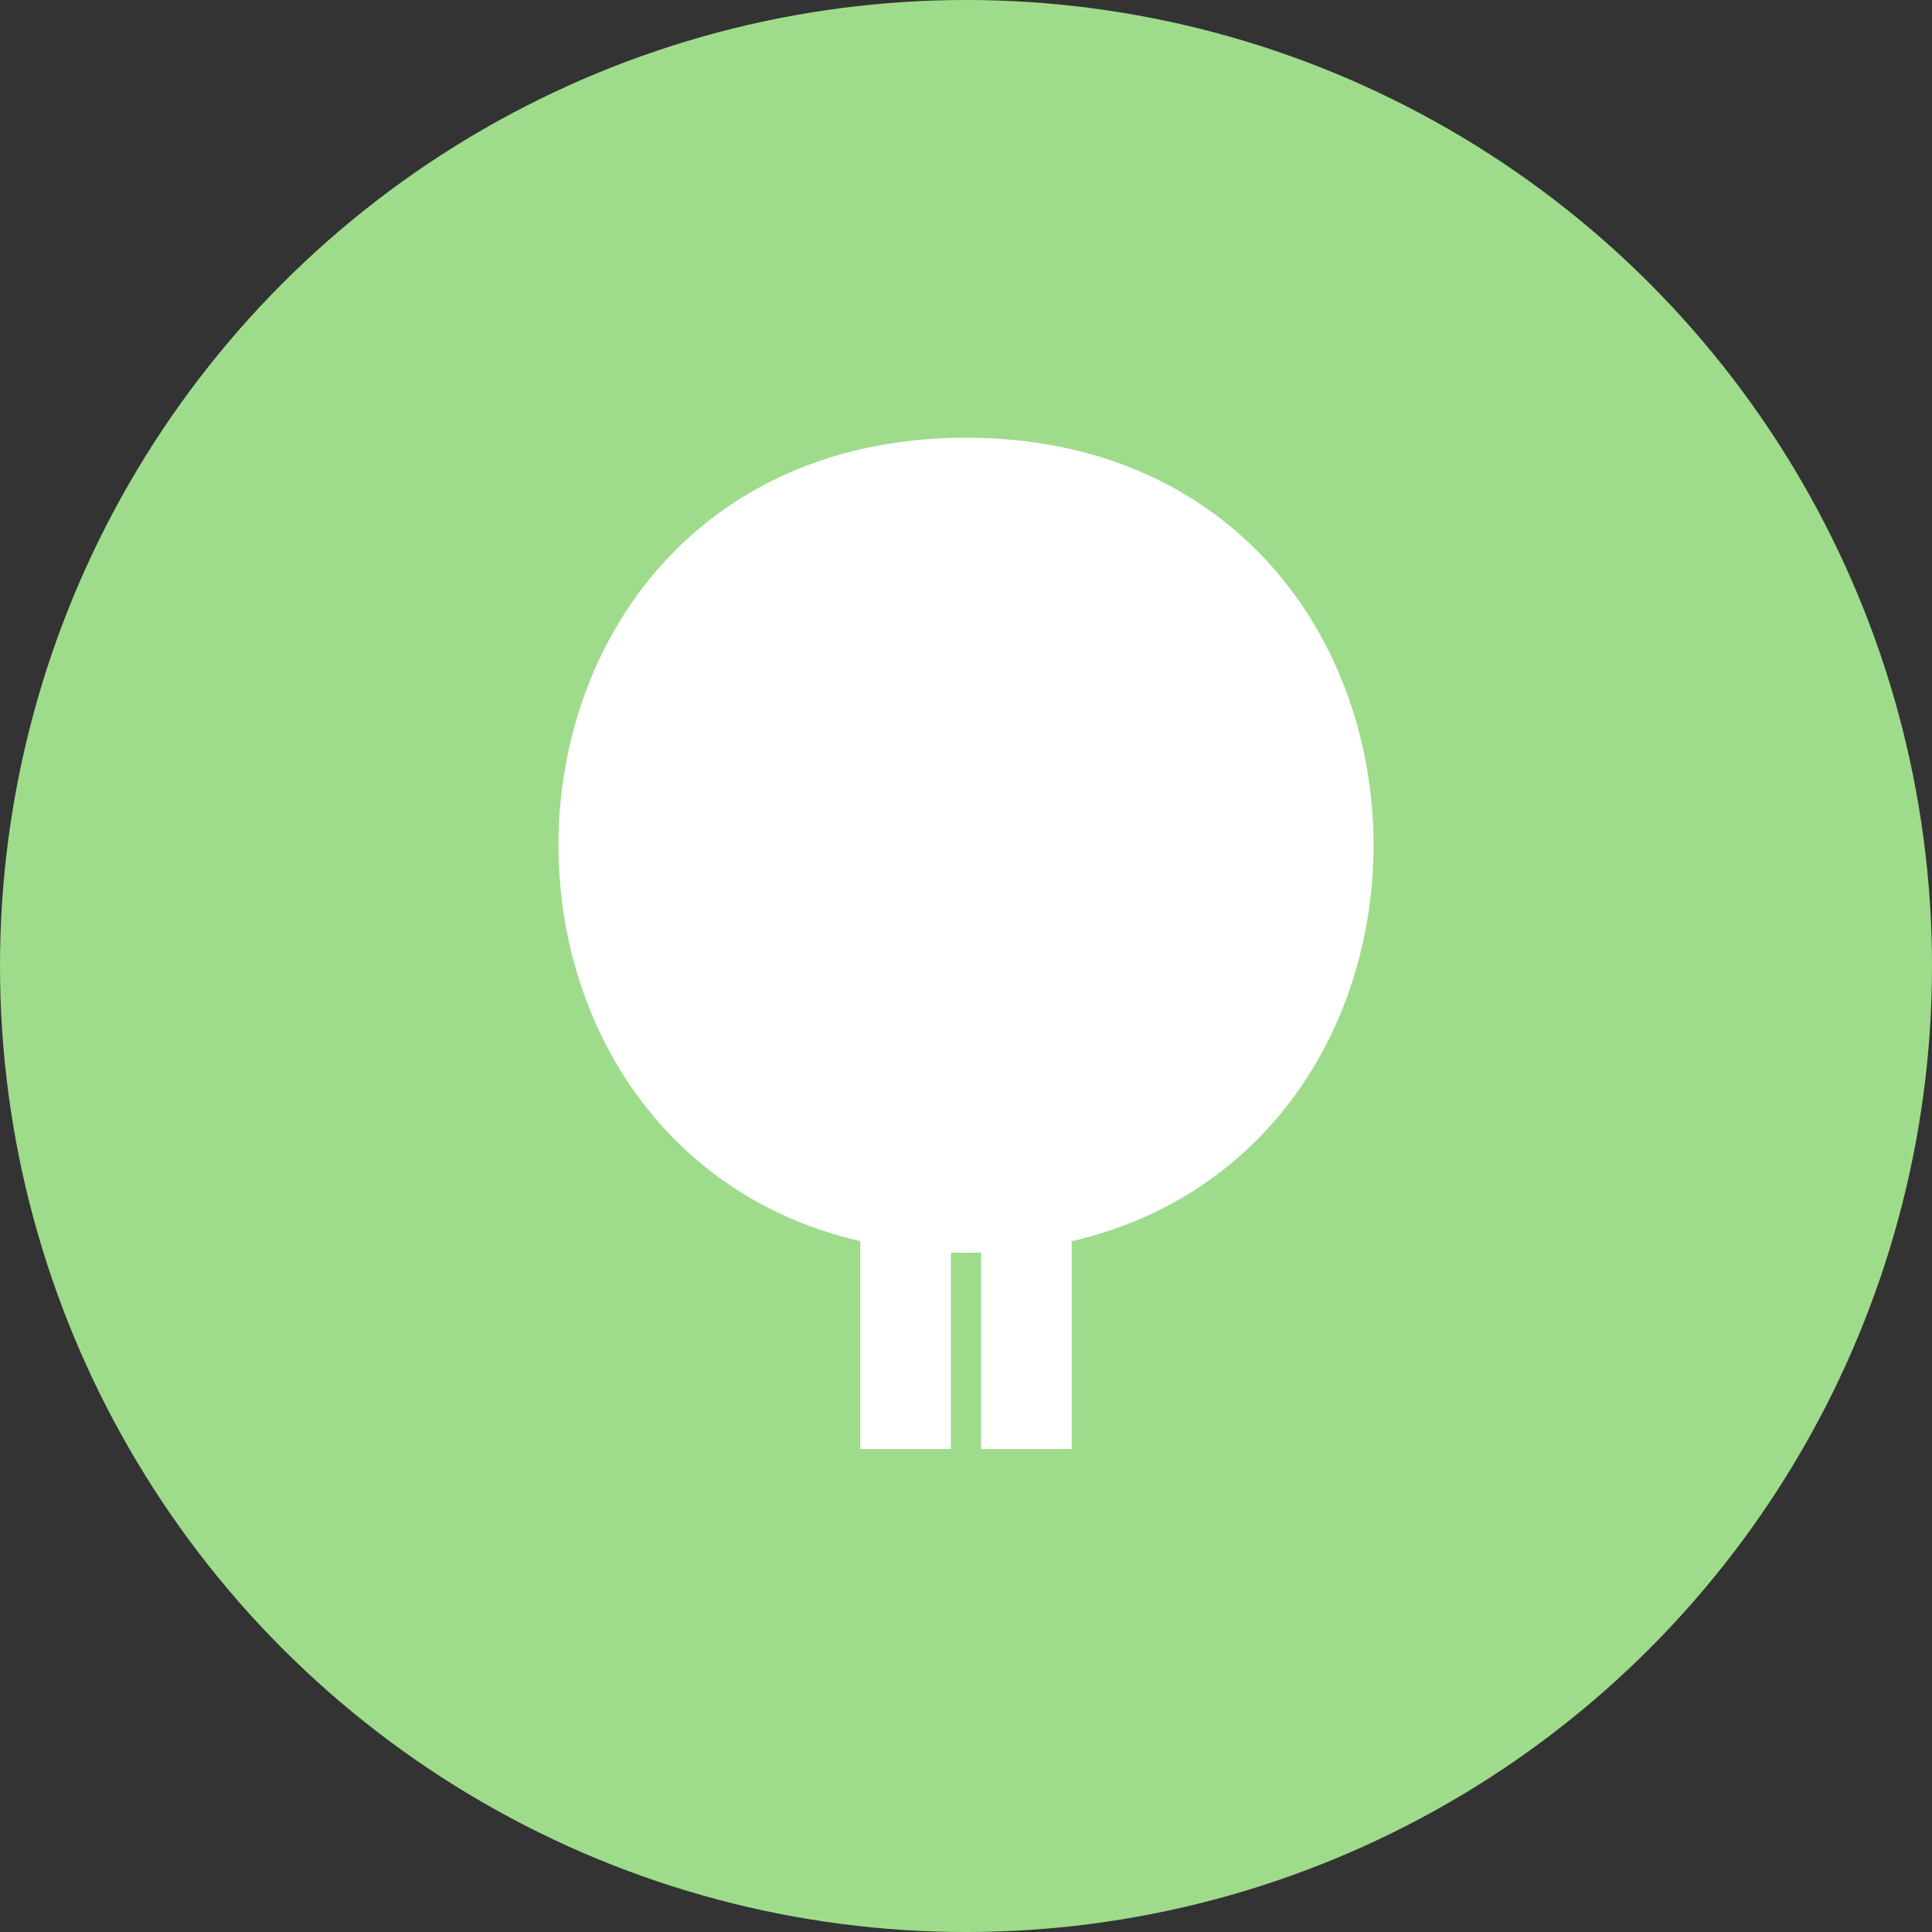
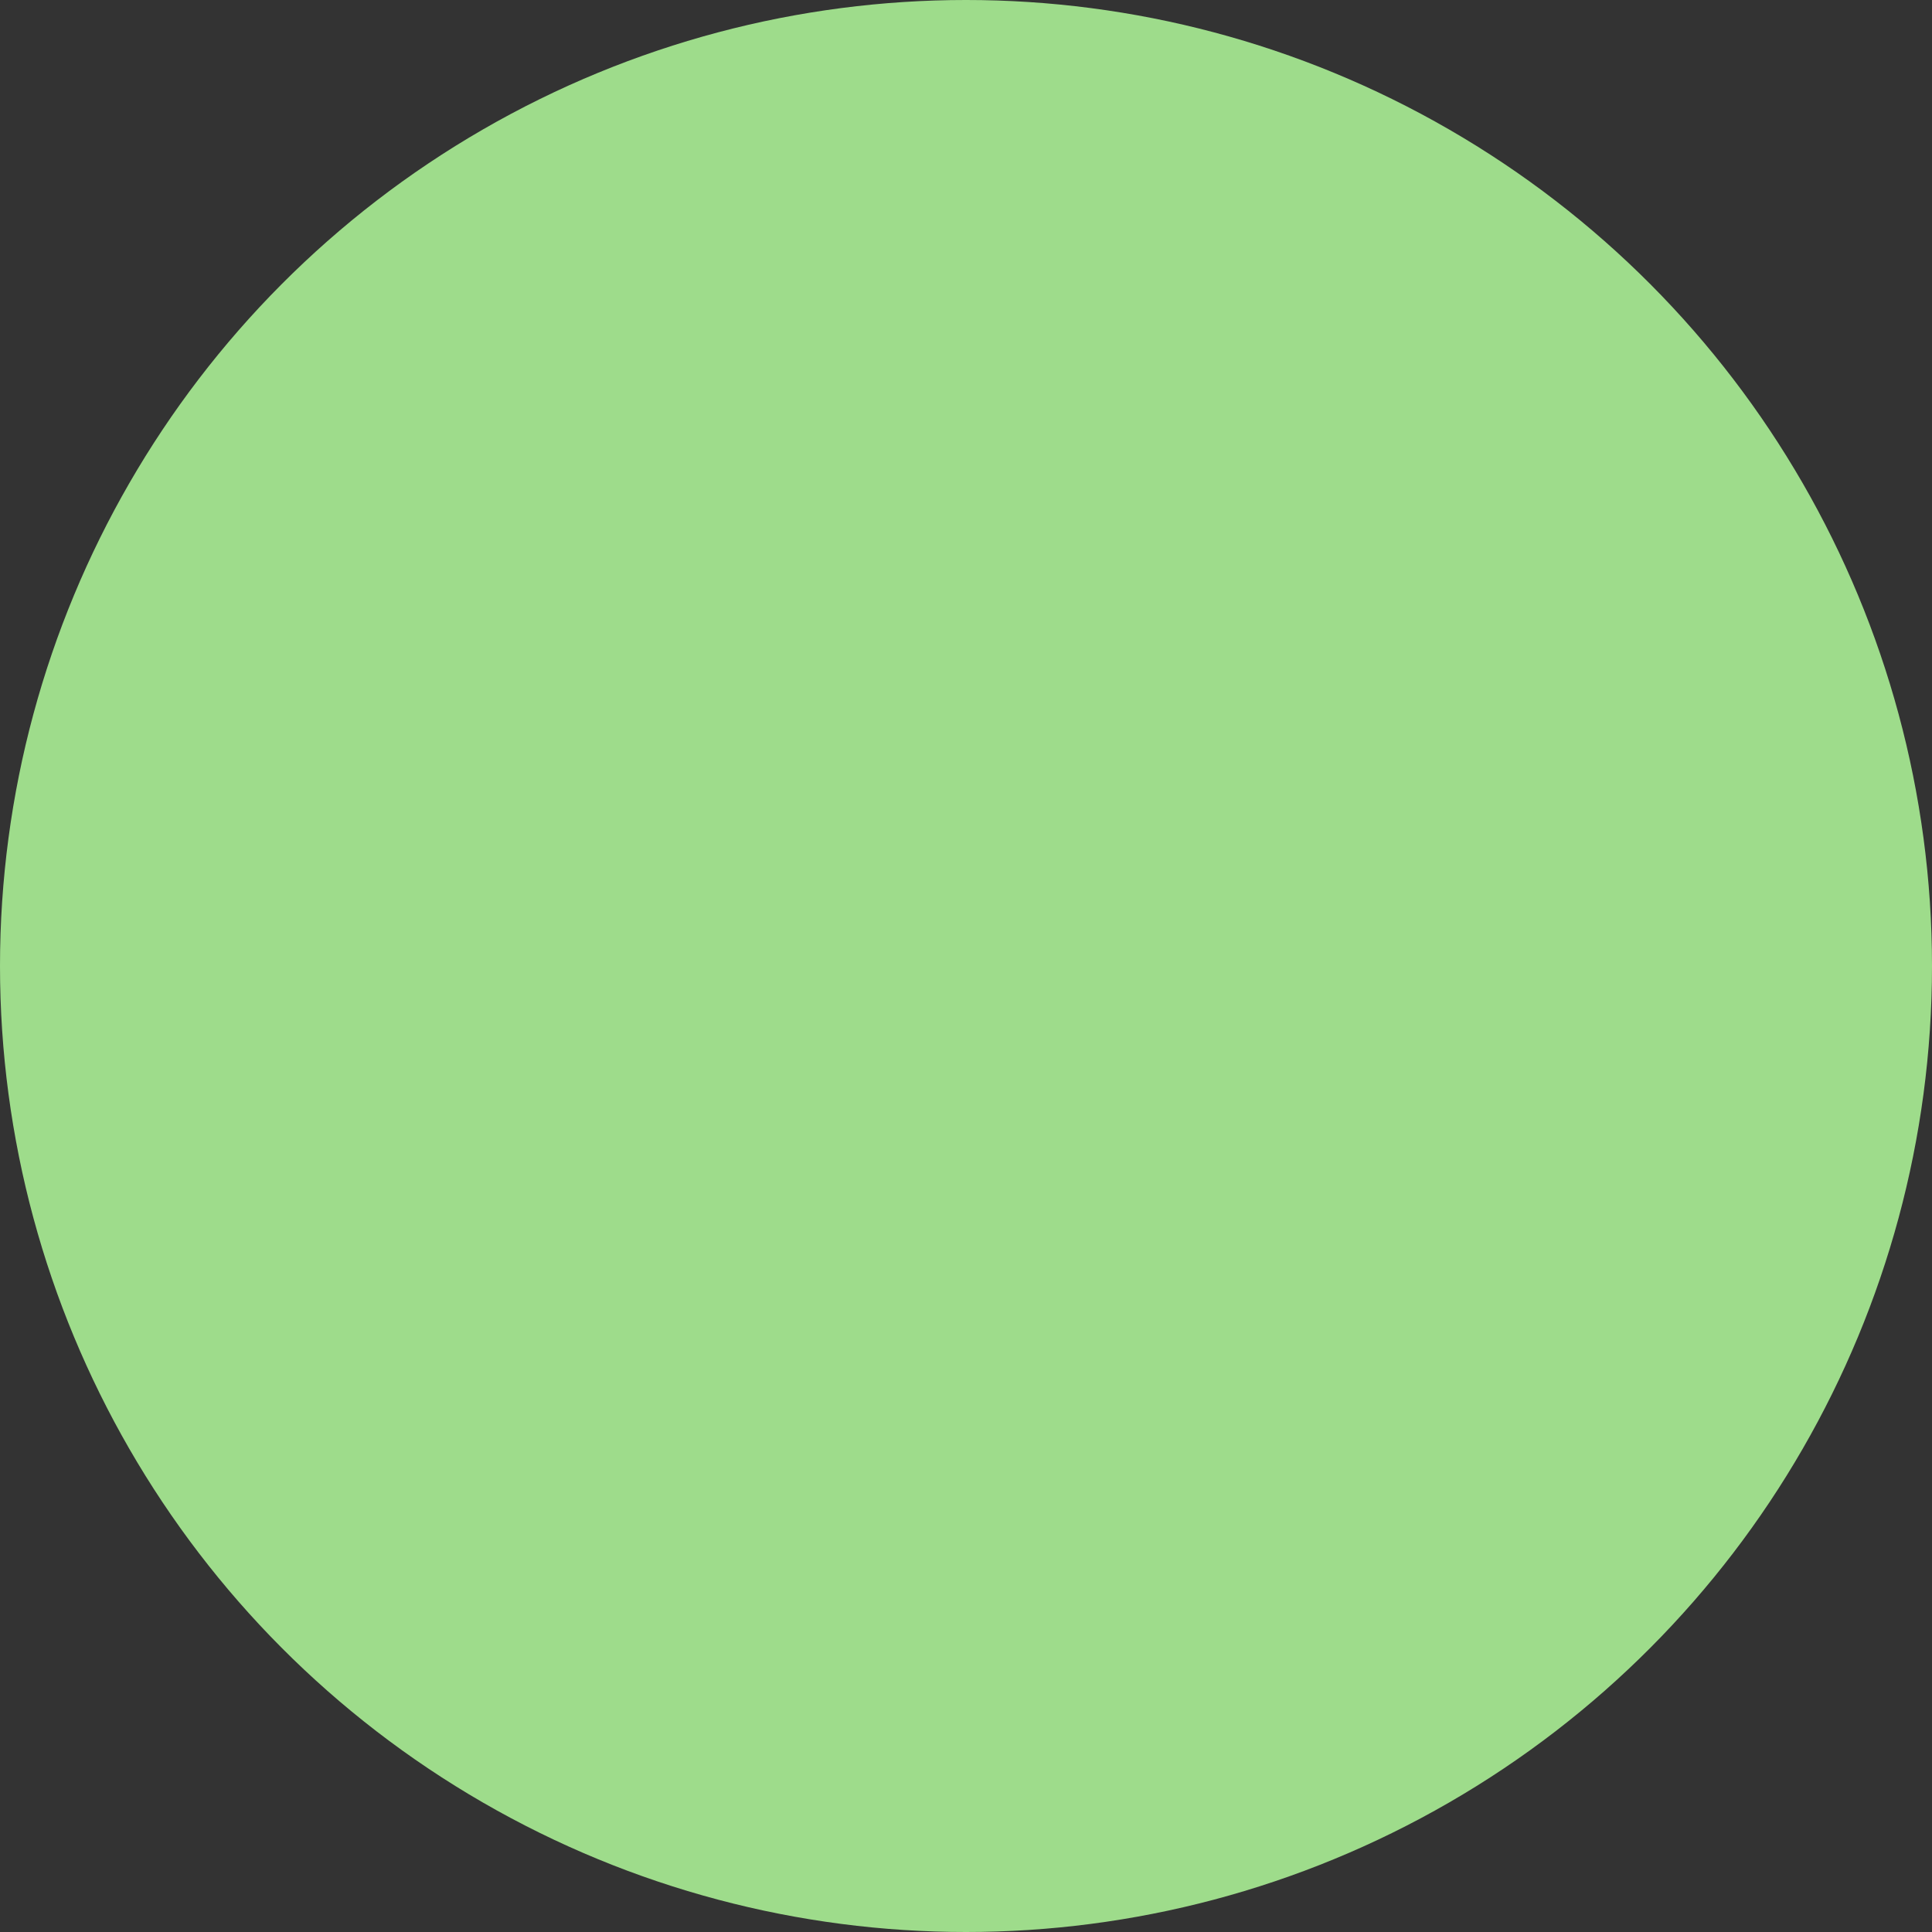
<svg xmlns="http://www.w3.org/2000/svg" width="32" height="32" viewBox="0 0 32 32">
  <rect x="0" y="0" width="32" height="32" fill="#333333" stroke="none" />
  <circle cx="16" cy="16" r="16" fill="#9EDC8B" />
-   <path d="M16 8 C20 8, 22 11, 22 14 C22 17, 20 20, 16 20 C12 20, 10 17, 10 14 C10 11, 12 8, 16 8 M15 20 L15 24 M17 20 L17 24" fill="white" stroke="white" stroke-width="1.5" />
</svg>